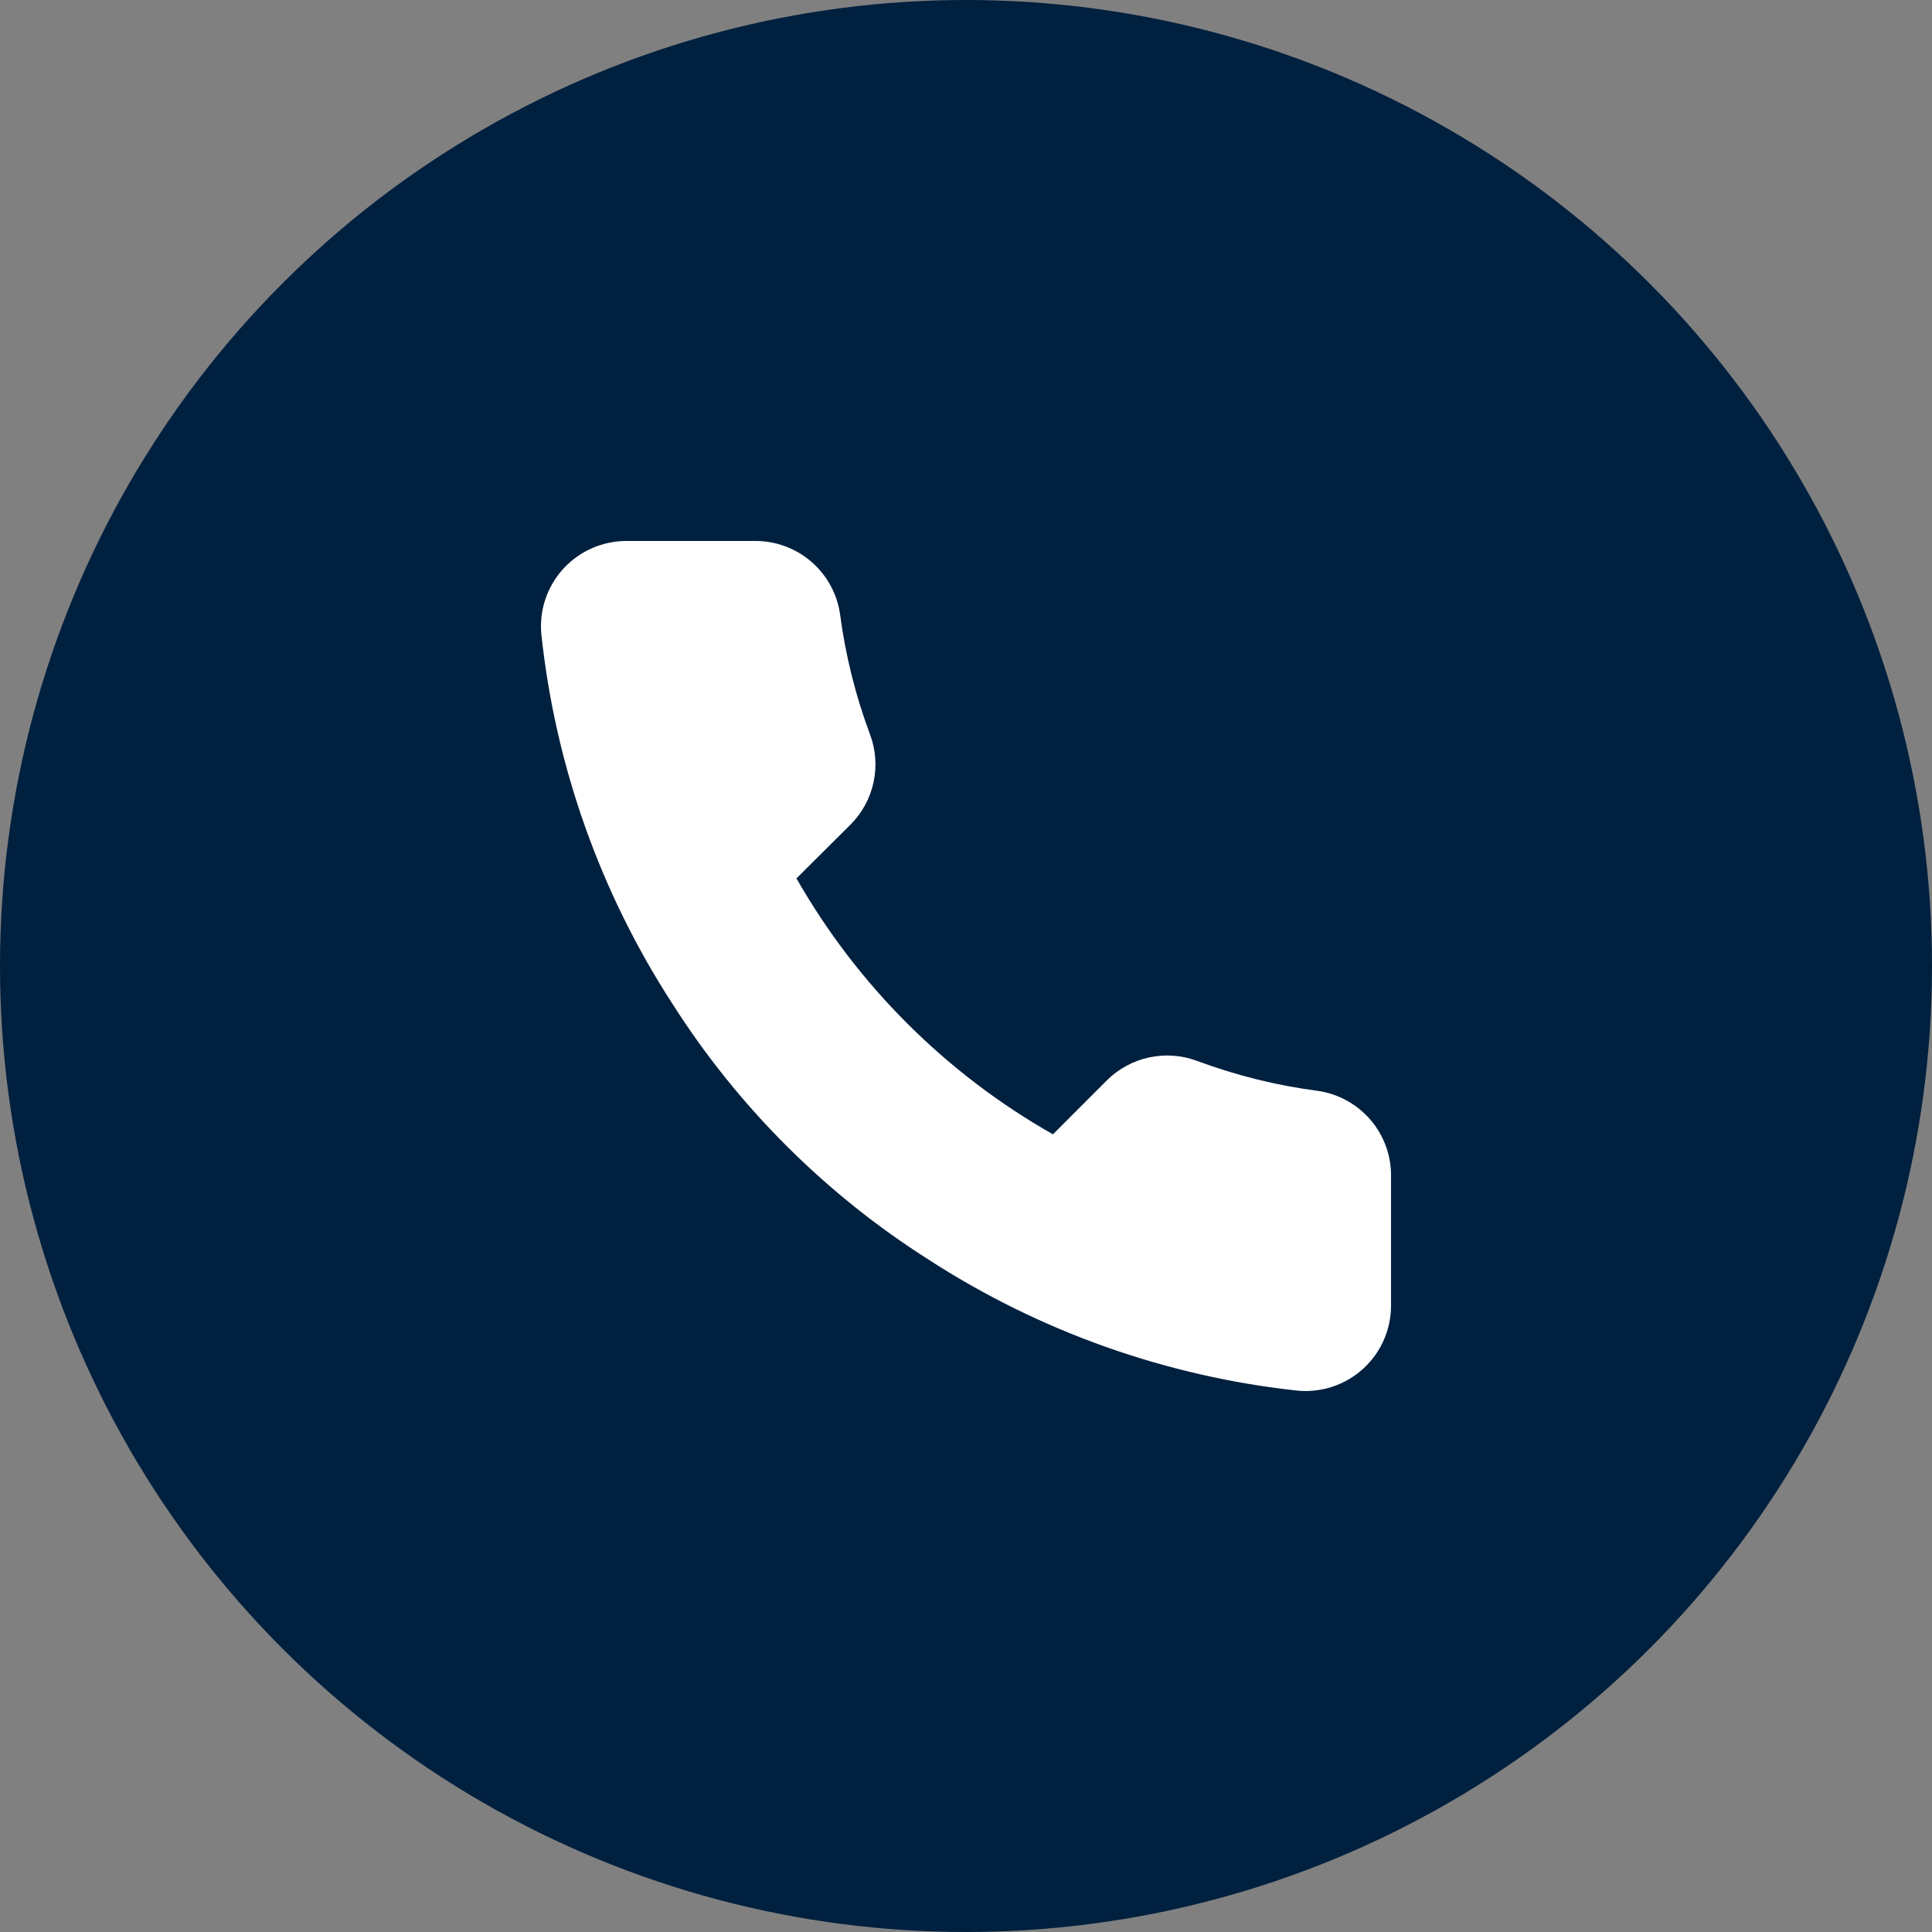
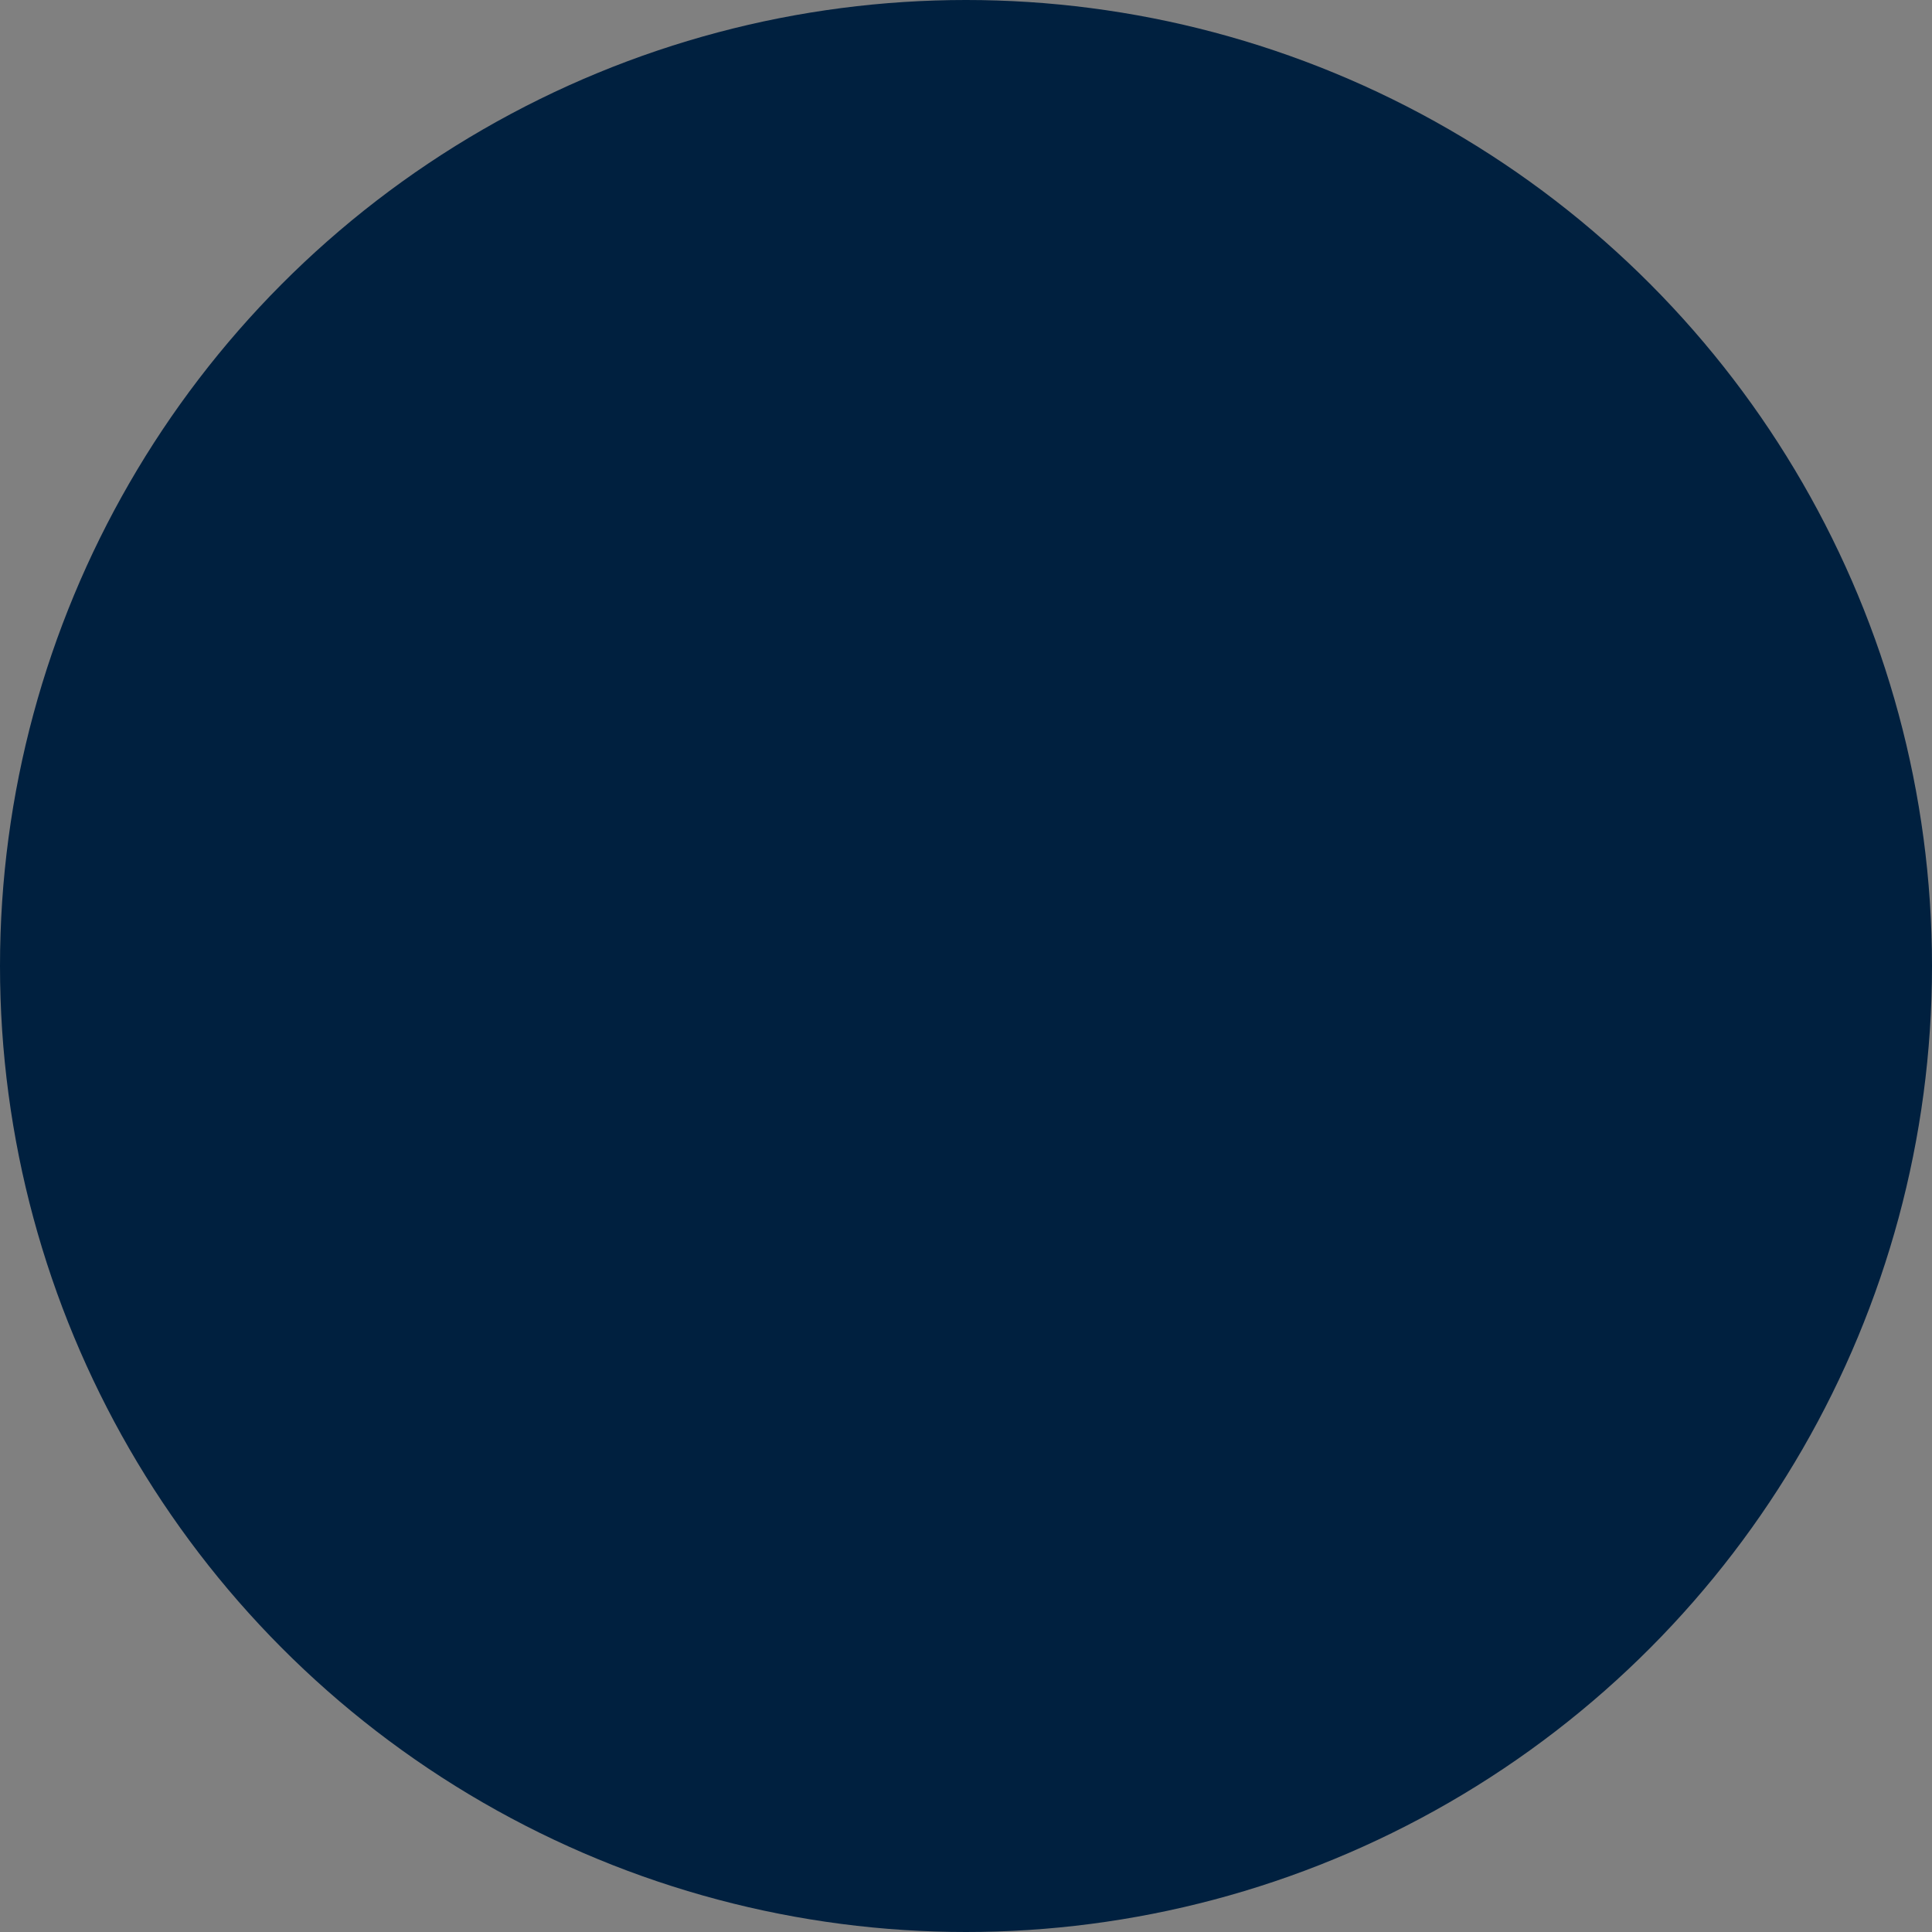
<svg xmlns="http://www.w3.org/2000/svg" width="100" height="100" viewBox="0 0 100 100" fill="none">
  <rect x="0" y="0" width="100" height="100" fill="#808080" stroke="none" />
  <circle cx="50" cy="50" r="50" fill="#00203F" />
-   <path d="M71.999 60.942V67.566C72.001 68.181 71.875 68.79 71.628 69.353C71.381 69.917 71.019 70.422 70.565 70.838C70.111 71.254 69.575 71.57 68.992 71.767C68.408 71.964 67.79 72.037 67.176 71.982C60.369 71.246 53.83 68.927 48.084 65.211C42.738 61.821 38.206 57.298 34.81 51.964C31.07 46.201 28.743 39.641 28.018 32.813C27.963 32.203 28.035 31.588 28.231 31.007C28.427 30.426 28.743 29.892 29.157 29.439C29.571 28.986 30.075 28.624 30.637 28.377C31.199 28.129 31.806 28.001 32.42 28H39.057C40.131 27.99 41.172 28.369 41.986 29.068C42.8 29.767 43.332 30.737 43.482 31.798C43.762 33.92 44.281 36.004 45.031 38.01C45.328 38.8 45.393 39.659 45.216 40.484C45.04 41.31 44.63 42.068 44.035 42.668L41.225 45.465C44.375 50.992 48.961 55.569 54.499 58.712L57.302 55.908C57.903 55.315 58.663 54.906 59.49 54.73C60.317 54.553 61.178 54.618 61.969 54.915C63.977 55.662 66.062 56.181 68.186 56.46C69.262 56.61 70.245 57.15 70.948 57.976C71.652 58.803 72.025 59.858 71.999 60.942Z" fill="white" />
</svg>